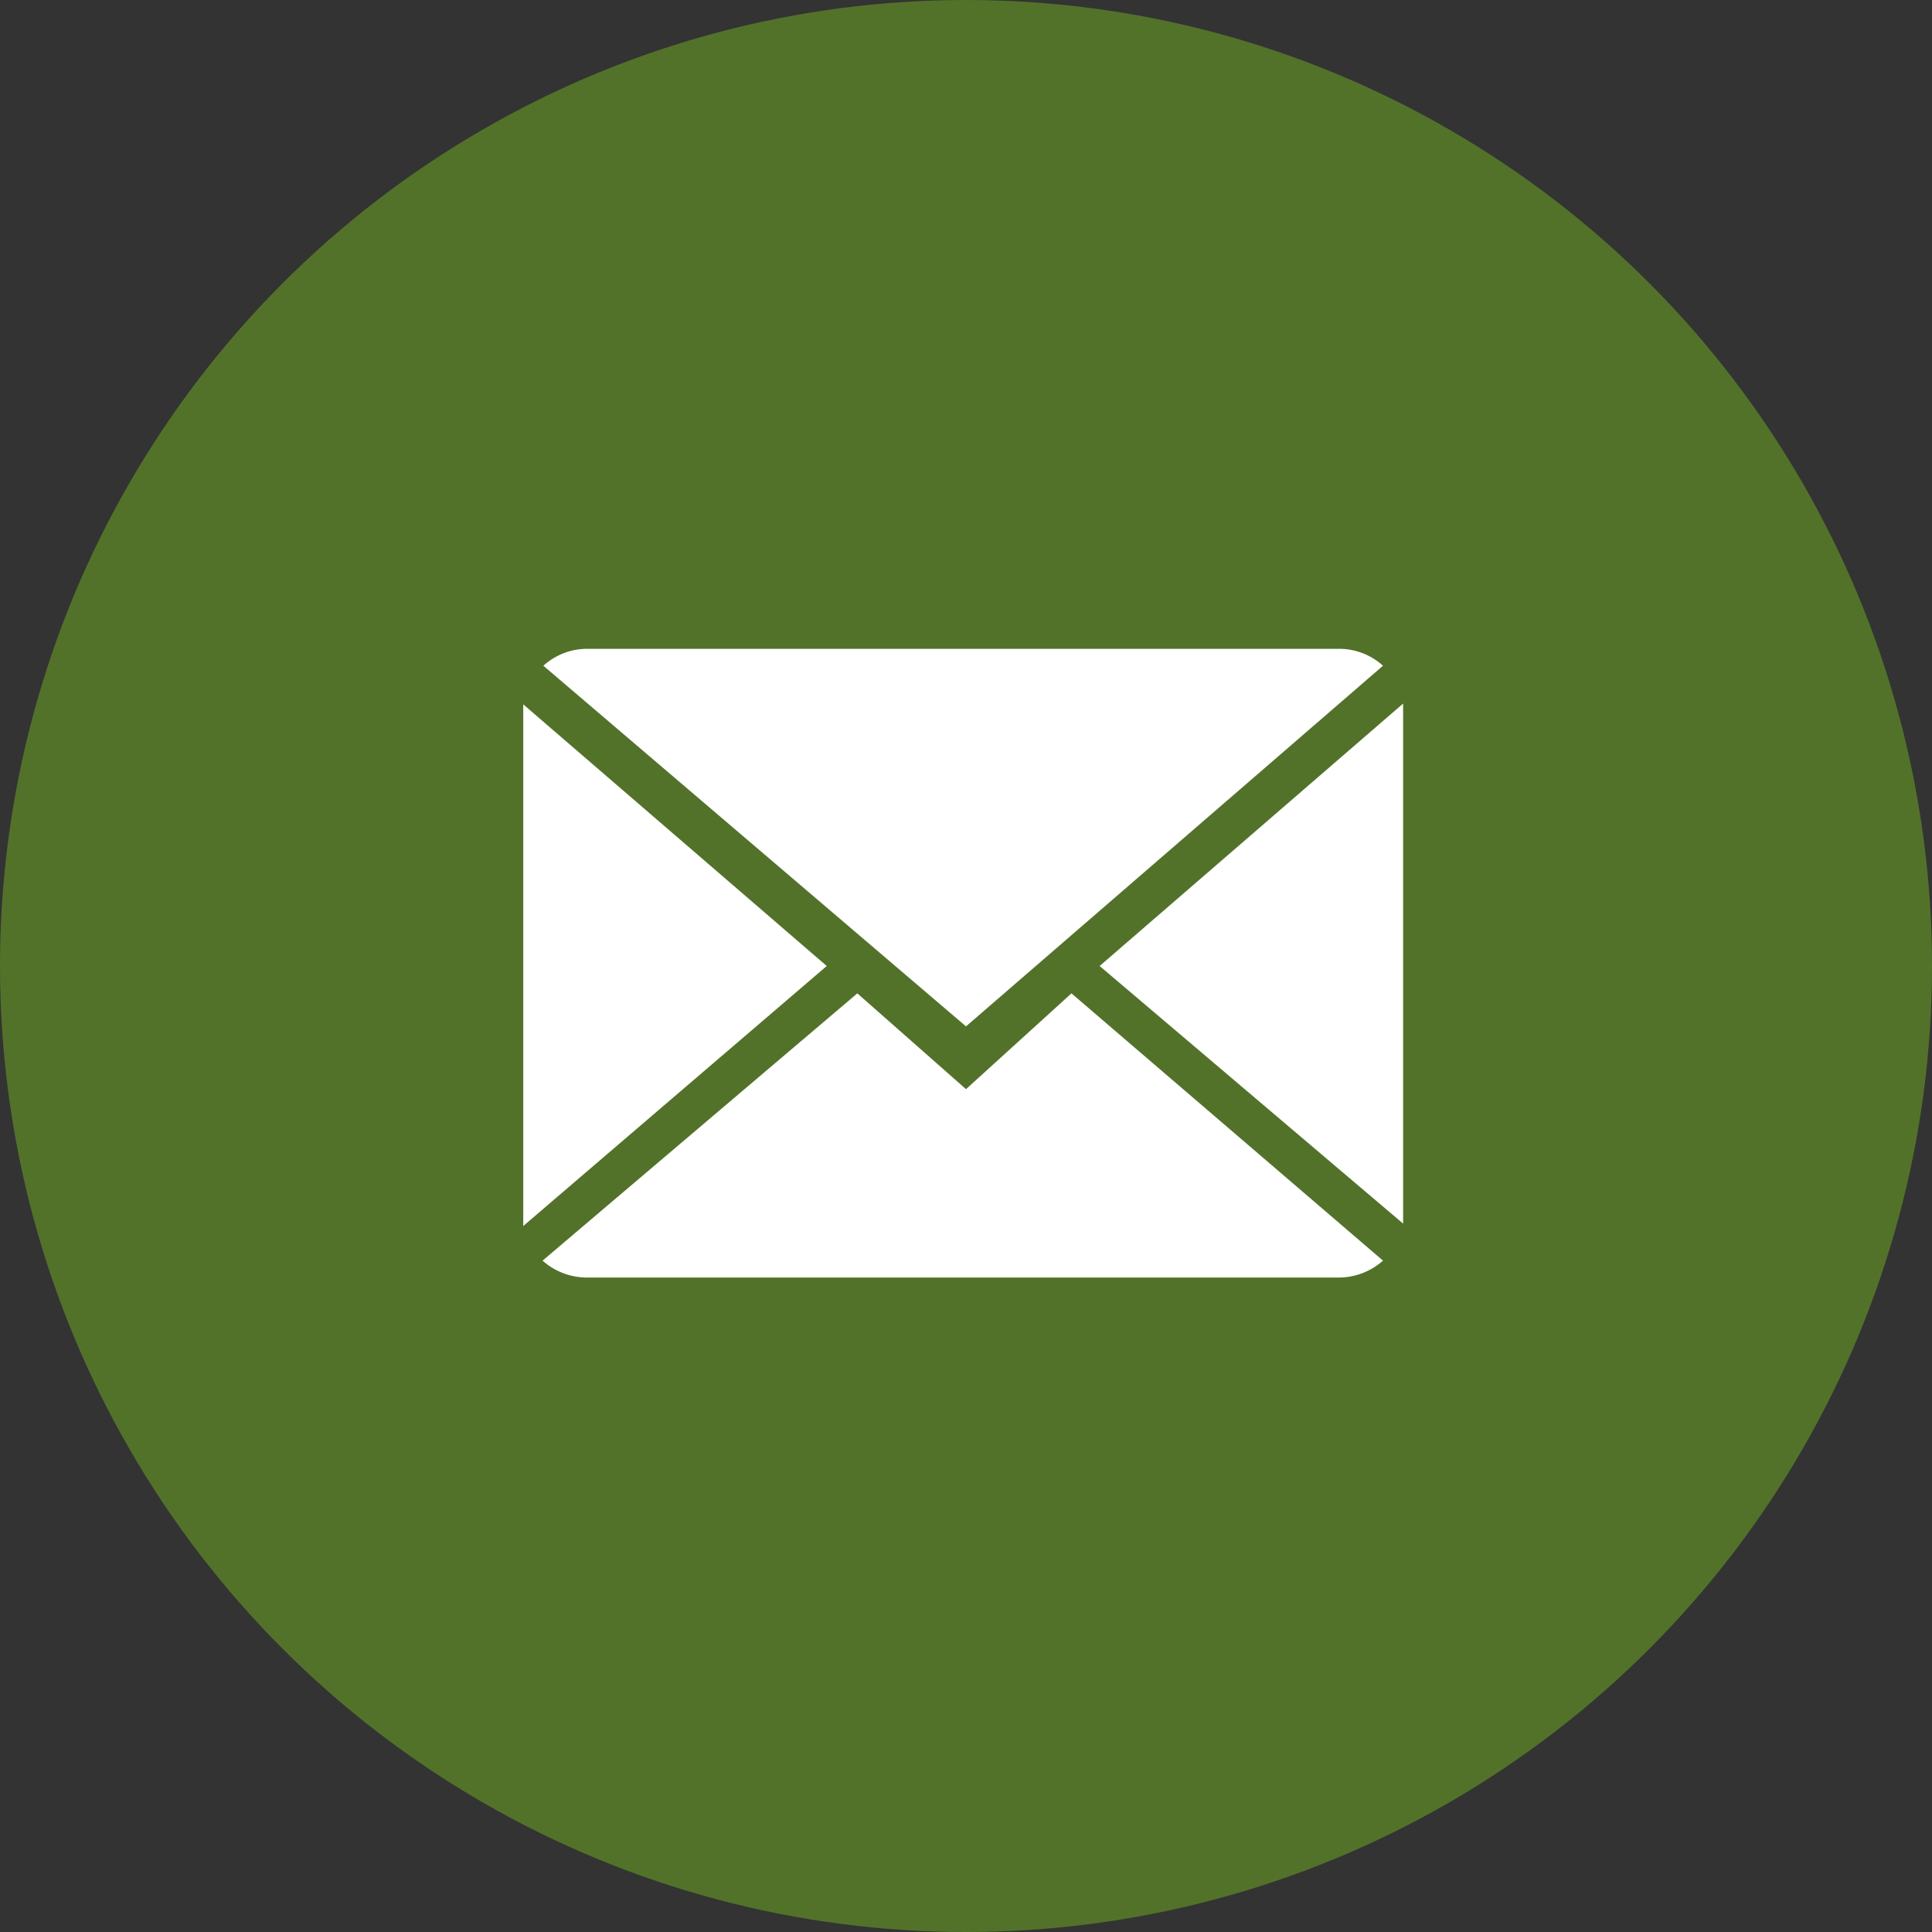
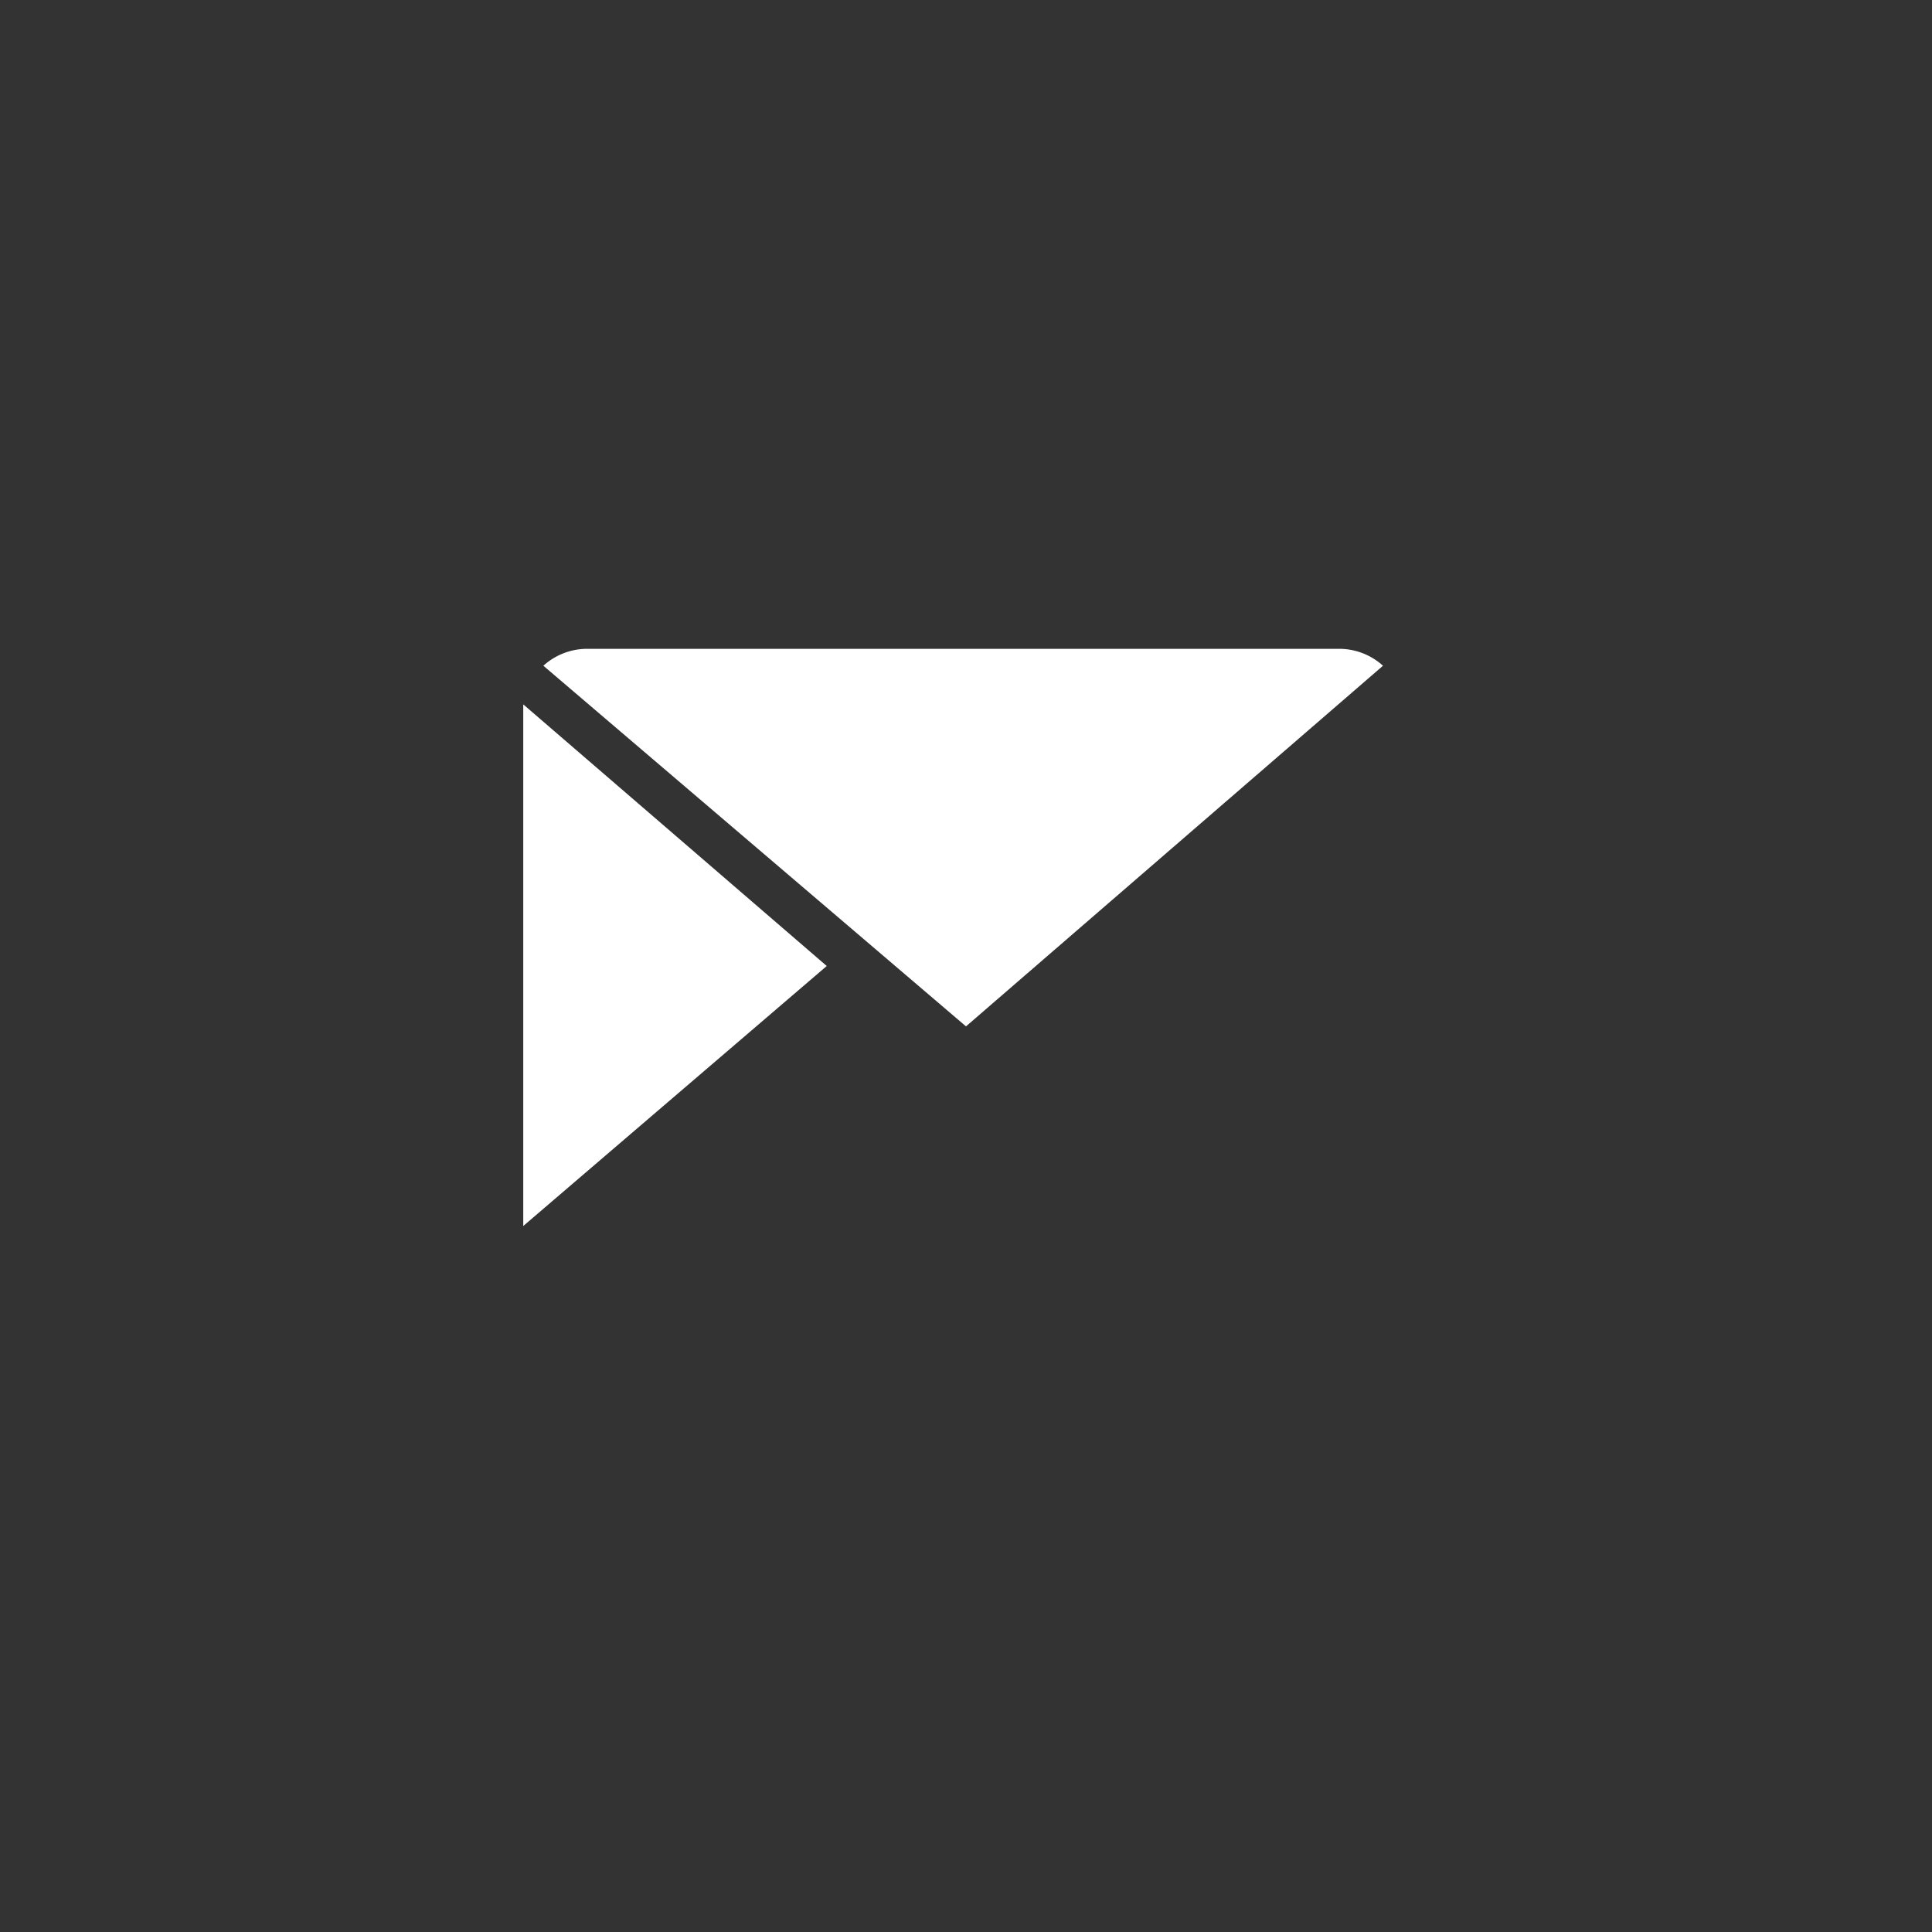
<svg xmlns="http://www.w3.org/2000/svg" id="Ebene_1" data-name="Ebene 1" viewBox="0 0 24 24" width="22" height="22">
  <rect x="0" y="0" width="24" height="24" fill="#333333" stroke="none" />
  <defs>
    <style>.cls-1{fill:#52722a;}.cls-2{fill:#fff;}</style>
  </defs>
  <g id="Gruppe_42" data-name="Gruppe 42">
-     <circle id="Ellipse_1" data-name="Ellipse 1" class="cls-1" cx="12" cy="12" r="12" />
    <g id="Gruppe_17" data-name="Gruppe 17">
      <g id="Gruppe_16" data-name="Gruppe 16">
-         <path id="Pfad_84" data-name="Pfad 84" class="cls-2" d="M12,13.53l-1.35-1.19L6.74,15.66a.83.83,0,0,0,.54.21h9.36a.83.83,0,0,0,.54-.21l-3.87-3.32Z" />
        <path id="Pfad_85" data-name="Pfad 85" class="cls-2" d="M17.18,8.27a.81.81,0,0,0-.54-.21H7.29a.81.81,0,0,0-.54.21L12,12.75Z" />
        <path id="Pfad_86" data-name="Pfad 86" class="cls-2" d="M6.5,8.75v6.48L10.27,12Z" />
-         <path id="Pfad_87" data-name="Pfad 87" class="cls-2" d="M13.66,12l3.77,3.2V8.74Z" />
      </g>
    </g>
  </g>
</svg>